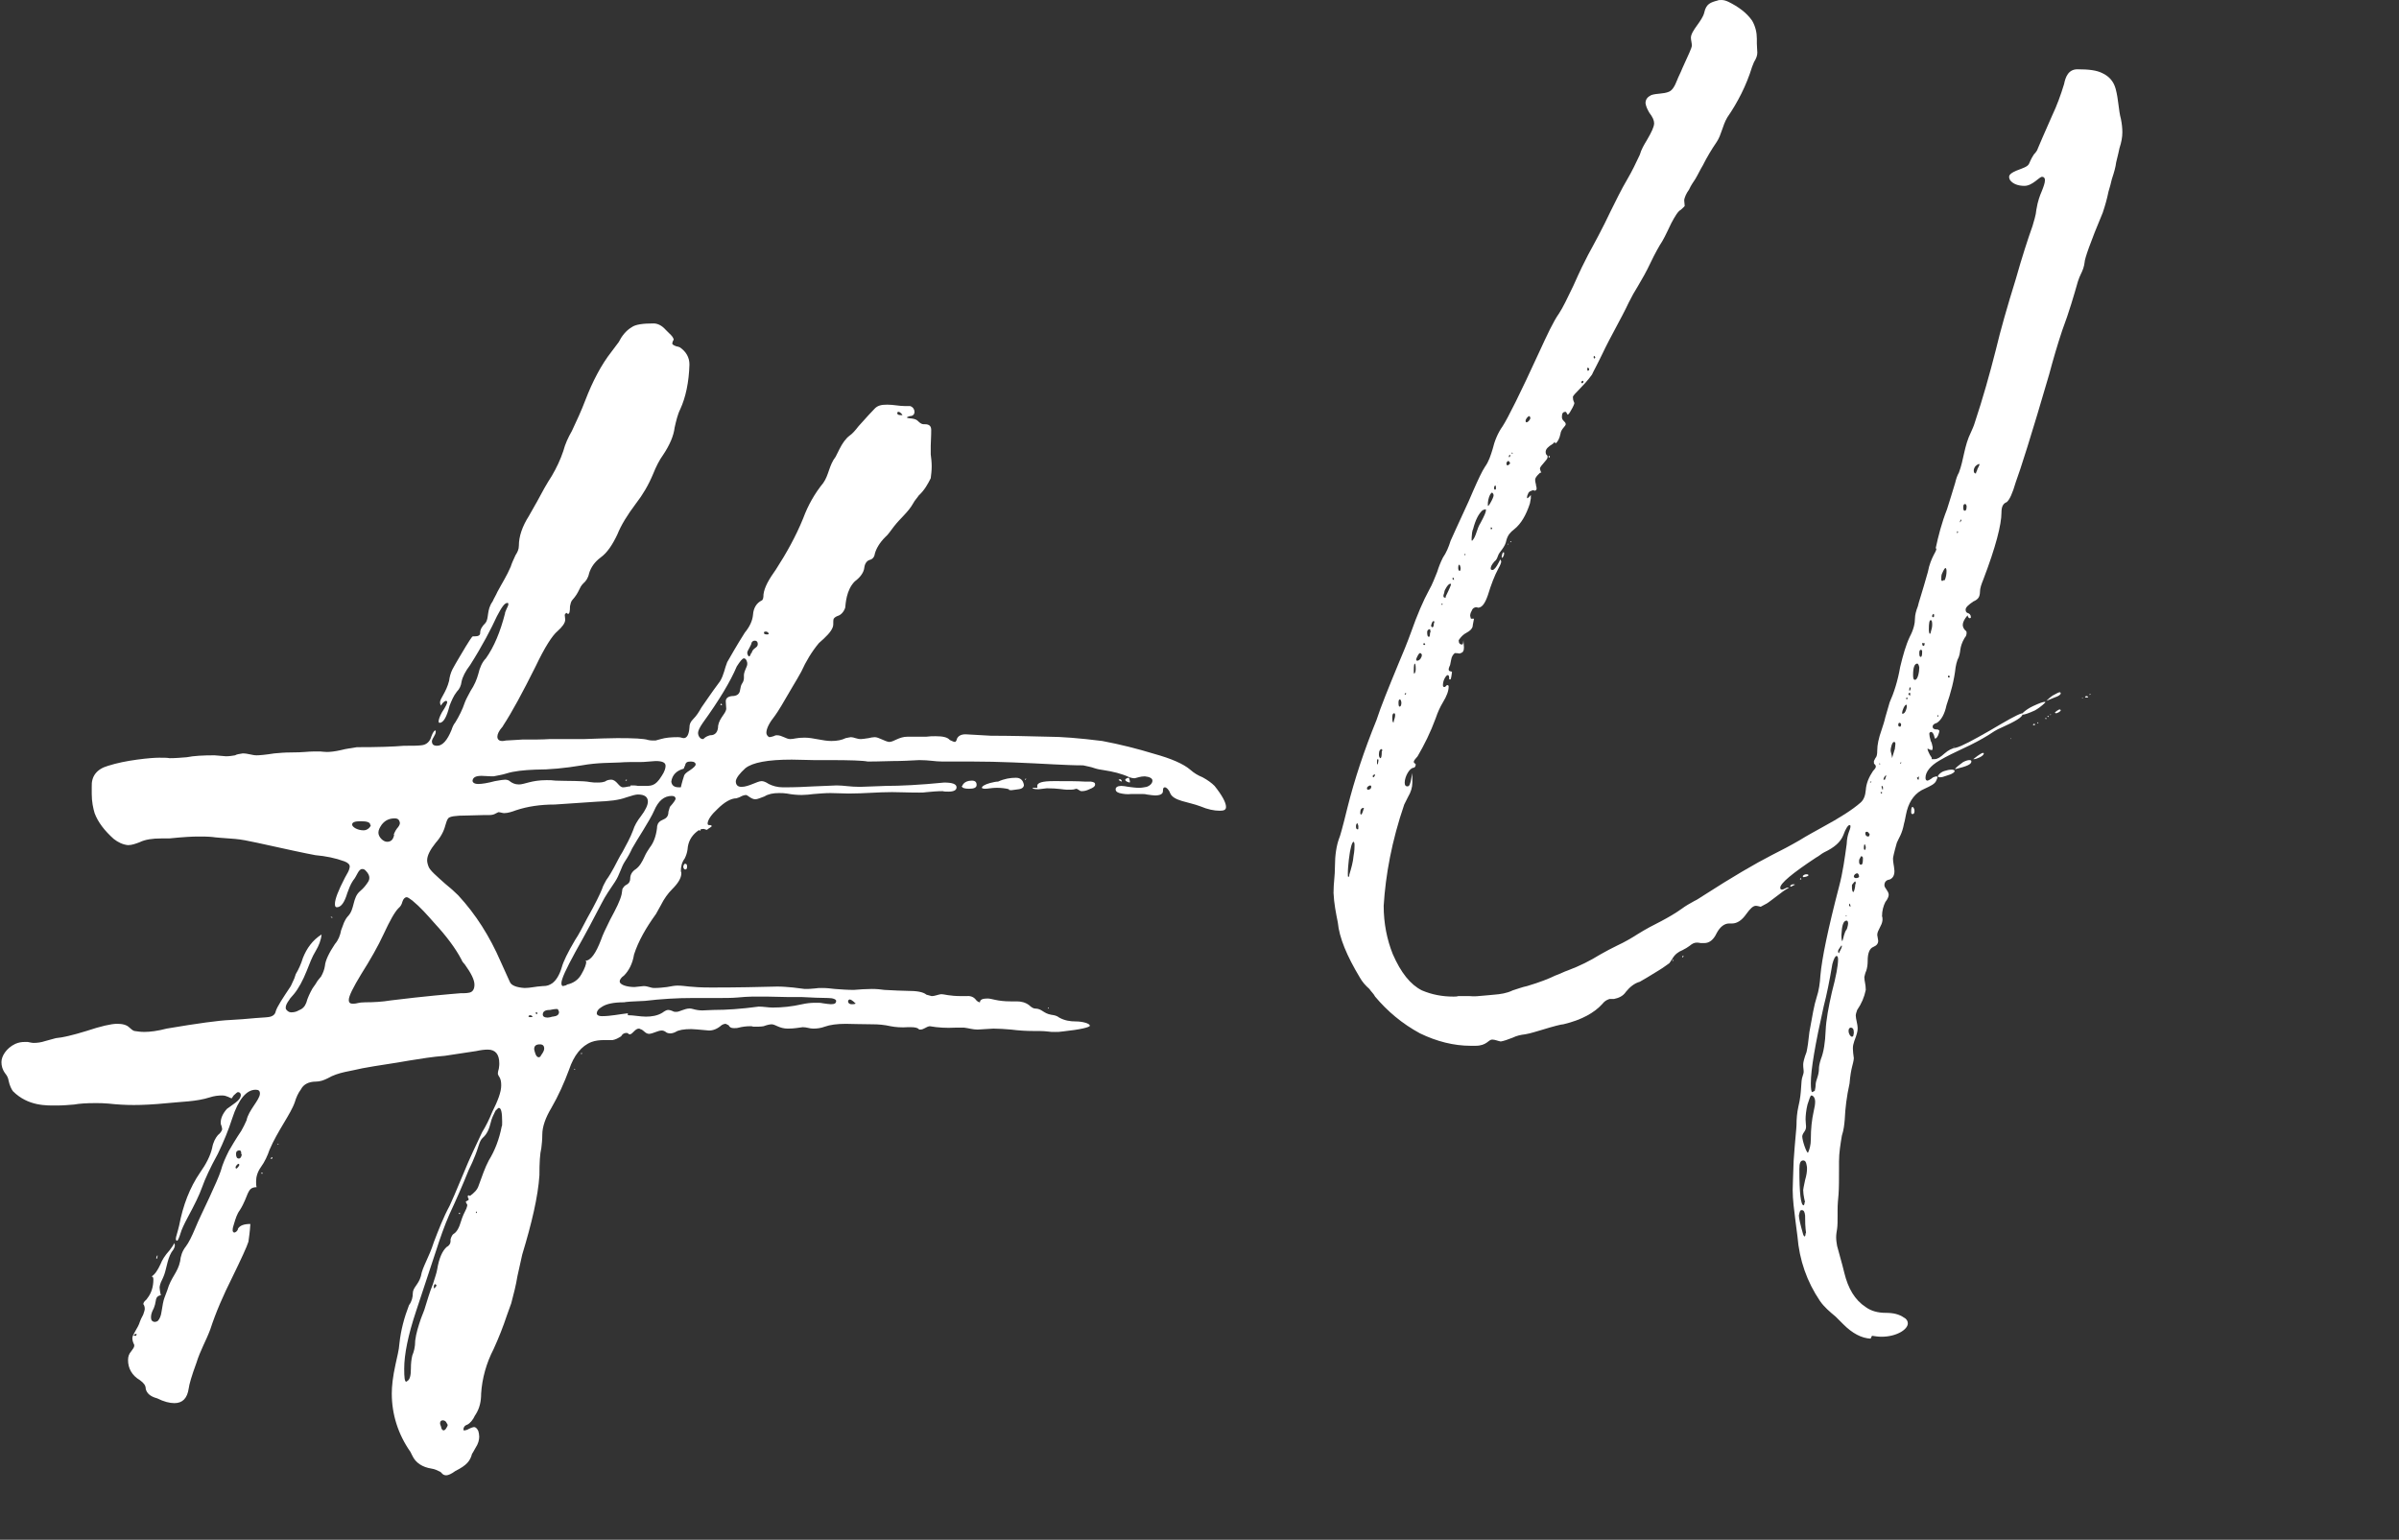
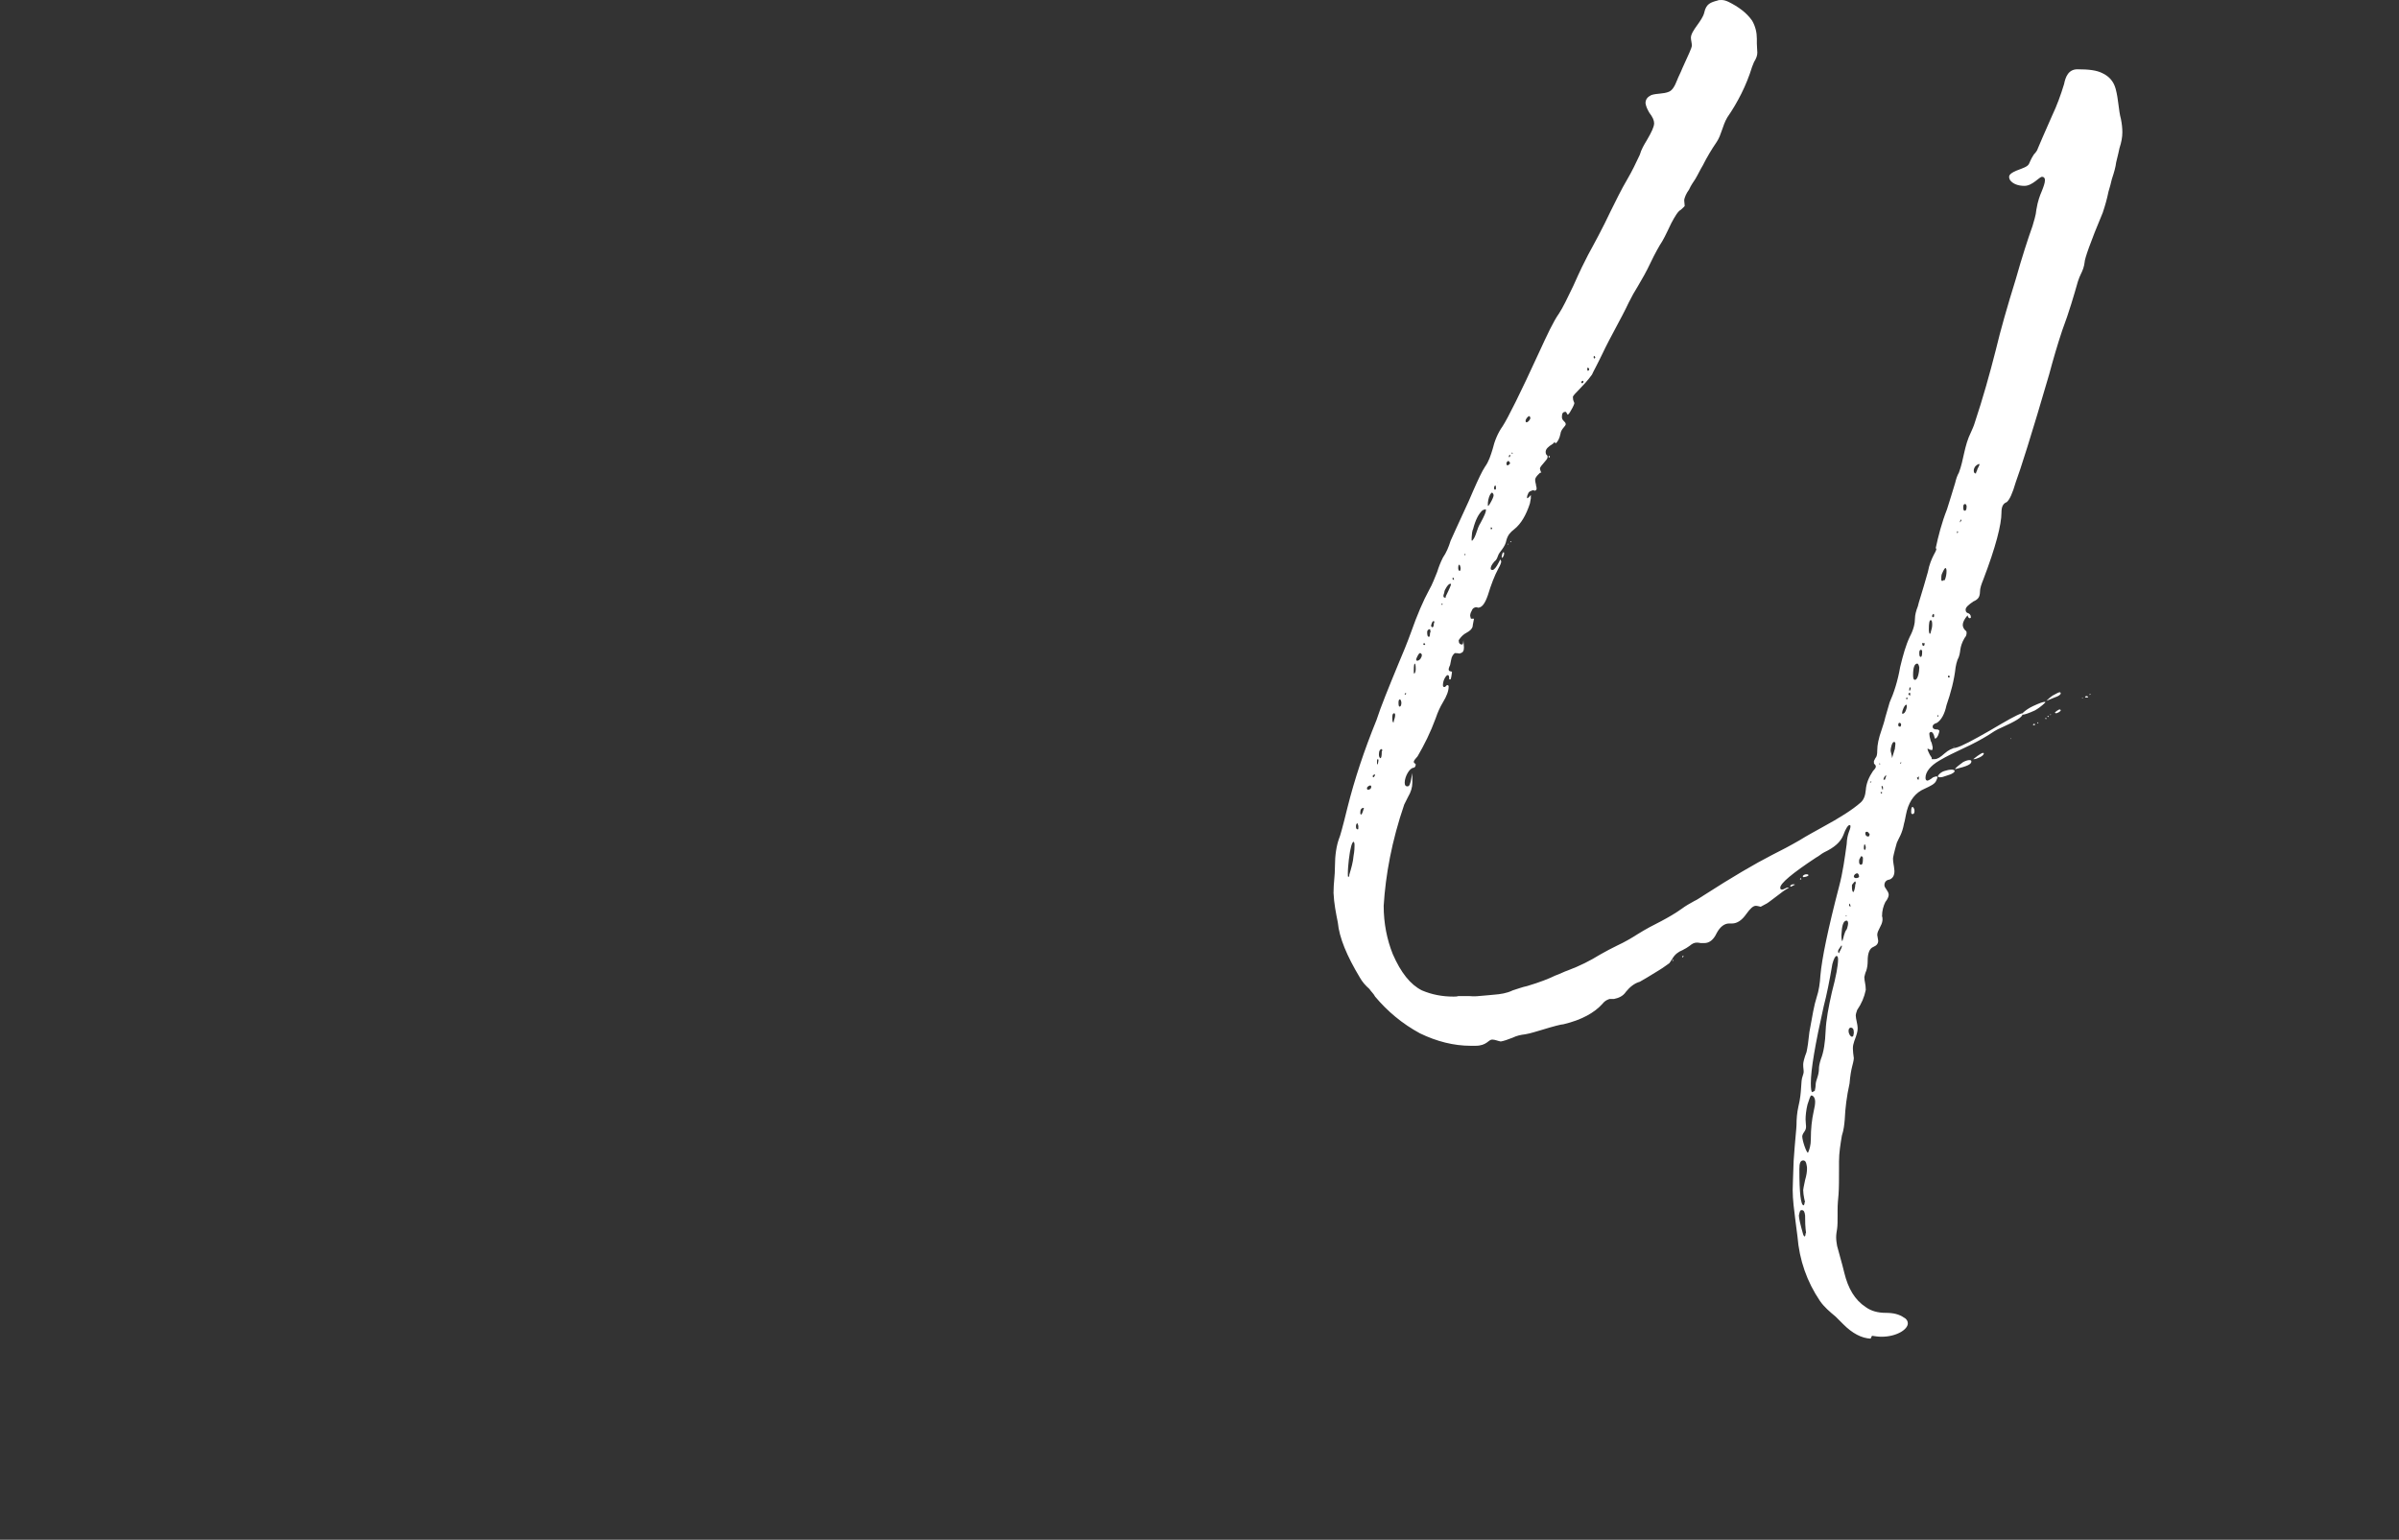
<svg xmlns="http://www.w3.org/2000/svg" id="_レイヤー_5" data-name="レイヤー_5" viewBox="0 0 50.21 32.23">
  <rect x="0" y="0" width="50.21" height="32.23" fill="#333333" stroke="none" />
  <defs>
    <style>
      .cls-1 {
        fill: #fff;
      }
    </style>
  </defs>
-   <path class="cls-1" d="M9.22,30.81c-.06-.03-.12-.06-.19-.07-.19-.03-.33-.12-.4-.27l-.04-.08c-.26-.37-.39-.79-.39-1.22,0-.15.02-.35.08-.62.03-.15.07-.28.08-.43.03-.28.1-.54.2-.8.06-.08.08-.17.08-.25,0-.12.12-.18.17-.36.03-.19.17-.39.27-.71.1-.26.2-.52.33-.76.03-.06.13-.29.3-.7.12-.3.26-.58.38-.84.08-.13.15-.27.21-.42.12-.24.19-.42.19-.56,0-.08-.01-.13-.04-.18-.01-.01-.02-.03-.03-.06,0-.04.01-.08.02-.11.01-.06.01-.09.01-.11,0-.19-.08-.29-.24-.29-.07,0-.15.01-.24.03-.06.01-.27.04-.66.1-.26.02-.5.06-.75.1-.33.06-.65.1-.97.16-.24.06-.51.08-.73.21-.08.04-.16.07-.25.07-.15,0-.26.06-.31.16-.06.08-.1.17-.13.27-.08.24-.36.6-.53,1-.04.12-.1.25-.18.36-.07.1-.1.2-.1.3,0,.03,0,.08.01.12-.21,0-.16.18-.35.48-.06.08-.09.18-.12.28-.02.06-.03.1-.03.13v.03s.02.03.03.03c.03,0,.08-.04.08-.08.04-.07.13-.1.26-.1-.01.17-.03.29-.04.37-.03.1-.15.36-.35.77-.17.34-.33.7-.45,1.07-.09.24-.21.44-.29.7-.1.27-.15.45-.16.53-.03.21-.13.31-.3.31-.1,0-.22-.03-.36-.1-.15-.04-.22-.11-.24-.2,0-.07-.04-.12-.12-.18-.17-.1-.25-.25-.25-.42,0-.08.02-.13.07-.19.03-.04.06-.08.06-.11,0-.01,0-.03-.01-.04-.02-.04-.03-.09-.03-.12,0-.08.12-.21.16-.35.03-.08.06-.12.07-.15.02-.06.03-.09.03-.11,0-.06-.02-.09-.03-.1,0-.06.07-.09.08-.12.09-.11.13-.25.13-.4,0-.03-.01-.06-.03-.06h-.01c.07-.04.13-.13.19-.26.03-.08.09-.18.19-.29.06-.08.09-.12.09-.15h0s.02.03.02.04c0,.04-.02.09-.07.15-.1.17-.1.37-.18.54-.03.06-.06.12-.07.19,0,.04.02.17.03.17-.04.01-.1.02-.11.12-.01.06-.02.1-.04.15-.03.06-.06.12-.06.19,0,.06.02.09.07.1.03,0,.07-.01.08-.03.03-.03.06-.1.07-.18.02-.13.04-.24.06-.29.02-.06.04-.1.06-.16.08-.28.22-.37.27-.61.01-.1.04-.21.12-.31.06-.08.12-.2.2-.39.06-.15.16-.35.29-.63.12-.26.2-.44.24-.56.04-.15.1-.28.17-.42.15-.26.24-.39.26-.42.04-.07.08-.15.11-.22.04-.21.28-.43.28-.56,0-.06-.03-.08-.09-.08-.19,0-.36.2-.49.6-.08.25-.18.49-.3.74-.16.29-.27.53-.33.7-.06.17-.16.37-.3.63-.08.15-.13.26-.15.33-.03.1-.06.16-.07.16-.02,0-.03-.01-.03-.04,0-.04.03-.11.07-.28.08-.42.22-.79.44-1.11.12-.17.21-.34.25-.51.02-.12.07-.21.12-.27.04-.03.08-.08.09-.12,0-.02-.01-.06-.02-.09-.01-.01-.01-.03-.01-.06,0-.08.04-.18.13-.28.02-.01.08-.06.18-.13.08-.06.11-.11.11-.16,0-.03-.02-.06-.06-.06-.01,0-.04.02-.09.07-.01.02-.03.04-.04.06-.03,0-.1-.06-.2-.06-.08,0-.17.01-.26.04-.28.09-.6.09-.88.12-.3.03-.54.04-.71.04s-.35-.01-.53-.03c-.1-.01-.19-.01-.28-.01-.18,0-.33.01-.44.03-.12.01-.24.02-.36.02-.21,0-.6.02-.92-.3-.03-.04-.07-.12-.09-.22-.01-.06-.03-.1-.07-.15-.06-.08-.08-.16-.08-.24,0-.12.1-.29.29-.38.07-.03.13-.04.2-.04h.06s.09.02.12.02c.08,0,.16-.01.25-.04.08-.02.15-.04.22-.06.13-.01.35-.06.64-.15.3-.1.52-.15.64-.15.11,0,.2.02.26.08.03.03.07.06.1.07.07.01.13.02.21.02.12,0,.28-.02.47-.07.65-.11,1.09-.17,1.33-.18.16-.01.34-.02.53-.04.1-.01.19-.01.26-.02.1-.01.15-.06.16-.12.03-.1.15-.28.31-.52.02-.03.04-.09.08-.17.01-.03.02-.06.03-.09.06-.1.11-.21.15-.34.08-.2.2-.37.39-.49-.01.12-.06.24-.12.34-.08.13-.13.27-.19.42-.08.2-.17.37-.27.49-.06.07-.09.1-.09.11-.06.08-.08.13-.08.17,0,.01,0,.03.01.04.02.03.06.06.1.06.06,0,.11-.01.16-.04.08-.03.13-.08.16-.16.03-.11.08-.21.13-.3l.07-.1c.03-.06.07-.1.11-.15.04-.07.07-.15.08-.22.01-.12.09-.28.21-.46.07-.08.11-.18.13-.29l.06-.16s.04-.09.08-.13c.15-.15.09-.39.26-.53.07-.06.12-.12.17-.2.01-.02.02-.04.02-.08,0-.04-.02-.09-.08-.15-.02-.02-.04-.03-.07-.03-.08,0-.11.15-.19.24-.06.09-.09.18-.12.26-.06.2-.13.3-.22.3-.03,0-.04-.02-.04-.07,0-.1.07-.28.21-.55.03-.06.06-.1.08-.15.01-.03.02-.06.02-.08,0-.04-.03-.08-.11-.11-.19-.07-.39-.11-.61-.13-.22-.04-.63-.13-1.22-.26-.18-.04-.34-.07-.46-.08-.26-.02-.42-.03-.47-.04-.1-.01-.21-.01-.31-.01-.11,0-.31.01-.6.04h-.17c-.17,0-.33.02-.45.08-.08.03-.16.06-.24.06-.11-.01-.21-.06-.3-.13-.19-.17-.33-.35-.4-.54-.03-.1-.06-.24-.06-.4v-.15c-.01-.22.1-.37.34-.44.19-.06.39-.1.61-.13.22-.03.38-.04.46-.04.1,0,.17,0,.22.01.12,0,.24-.01.36-.02.15-.03.34-.04.58-.04l.24.02c.07,0,.13-.01.19-.02.03-.02.09-.03.16-.04.11,0,.2.04.29.04.06,0,.18-.01.37-.04.11-.01.22-.02.35-.02.26,0,.35-.02.47-.02h.15s.09.01.13.01c.07,0,.17-.01.3-.04.11-.03.22-.04.33-.06.44,0,.76-.01.99-.03h.07c.11,0,.21,0,.29-.01.11-.01.18-.08.21-.19.03-.08.06-.12.08-.12.01,0,.01.01.01.03,0,.06-.07.13-.08.19,0,.07.03.1.11.1.11,0,.21-.11.3-.33.02-.06.04-.11.08-.16.08-.13.15-.27.2-.42.03-.08.08-.16.12-.24.08-.12.13-.24.16-.35.03-.13.08-.25.16-.33.17-.24.3-.55.4-.94,0-.01,0-.02.01-.04.03-.08.06-.12.06-.15s-.01-.03-.02-.03c-.06,0-.12.09-.22.28-.12.26-.3.61-.56,1.02-.1.13-.16.25-.18.35-.01.08-.04.15-.1.21-.07.09-.11.19-.15.29-.06.24-.13.36-.21.36-.01,0-.02-.01-.02-.03,0-.03.02-.1.07-.19.08-.12.11-.19.11-.21s-.01-.03-.03-.03c-.03.01-.07.04-.1.1-.01-.02-.02-.04-.02-.07,0-.08.13-.21.19-.45.01-.08.03-.16.07-.24.08-.15.18-.31.28-.48.15-.24.13-.21.18-.21.08,0,.12-.02.12-.07,0-.07.03-.13.11-.21.08-.1.02-.27.15-.45.03-.07.07-.13.1-.2.09-.17.2-.34.28-.53.02-.07.06-.15.1-.24.04-.06.07-.12.07-.2,0-.19.07-.4.21-.62.06-.1.11-.2.17-.3.1-.19.2-.37.31-.54.1-.17.18-.34.24-.52.04-.15.1-.28.18-.42.1-.21.2-.43.28-.64.15-.39.33-.74.55-1.02l.15-.2c.06-.12.15-.24.27-.31.08-.06.24-.08.46-.08.08,0,.17.04.25.13l.07.07s.08.07.09.11c.01.01.01.02.01.03-.02.03-.03.07-.03.08,0,.02.03.04.09.06.02,0,.04.01.07.02.13.09.2.21.2.36-.01.37-.08.69-.19.93-.06.12-.09.26-.12.39-.02.17-.1.36-.24.57-.08.11-.15.25-.21.4-.1.24-.22.44-.36.62-.18.24-.31.45-.39.65-.1.21-.21.38-.35.48-.12.09-.2.2-.24.33-.02.1-.07.17-.12.21-.1.1-.07.17-.24.36-.02.03-.03.07-.04.12,0,.1-.01.16-.04.16-.01,0-.02-.01-.03-.02h-.01s-.03.03-.03.04c0,.03.01.06.01.1,0,.07-.06.15-.16.24-.11.09-.27.34-.46.74-.27.54-.49.95-.68,1.24,0,.01-.01.02-.02.03-.07.08-.1.15-.1.2s.03.09.1.09c.02,0,.04,0,.08-.01.12-.01.24-.01.34-.02.24,0,.43,0,.57-.01h.72c.3-.01.53-.02.7-.02.35,0,.56.01.65.04.04.01.09.01.15.01.03-.01.08-.02.11-.03.1-.03.22-.04.36-.04.06,0,.09.02.12.02.07,0,.11-.08.12-.22,0-.07.02-.12.08-.18.07-.07.12-.15.17-.24.06-.08.18-.27.39-.55.08-.13.1-.28.15-.4.2-.35.33-.56.37-.62.1-.12.16-.25.17-.37.01-.15.08-.25.18-.3.03-.01.04-.06.04-.13.02-.15.11-.31.26-.52.22-.34.42-.7.57-1.07.1-.27.24-.52.42-.74.12-.17.12-.37.26-.55l.08-.16c.06-.12.13-.22.21-.28.06-.04.12-.11.19-.2.17-.19.28-.31.34-.37.06-.06.13-.08.26-.08s.25.03.38.03h.1c.06.02.09.07.09.12s-.03.09-.1.09c-.03.01-.06.02-.06.03.04.03.17,0,.24.08.03.03.07.06.11.06h.03c.09,0,.13.04.13.12,0,.02,0,.13-.01.33v.18c.01.08.02.16.02.25s-.01.17-.02.25c-.06.12-.13.25-.25.36-.04.06-.09.11-.12.17-.1.18-.27.31-.4.48-.07.09-.12.17-.18.22-.12.12-.19.24-.22.35-.01.08-.06.12-.11.13-.06.02-.1.08-.11.16-.01.1-.08.2-.2.29-.18.18-.19.47-.2.55-.03.09-.09.15-.15.17-.03.01-.07.03-.09.06-.01.02-.01.06-.01.1v.02c0,.08-.07.18-.2.3-.03.03-.07.06-.1.09-.15.18-.27.38-.37.6-.06.11-.12.21-.18.31-.19.33-.31.53-.37.61-.12.15-.18.27-.18.36,0,.03.02.07.06.09.02,0,.06-.01.09-.02.02-.01.04-.02.07-.02.11,0,.19.08.28.08.08,0,.13-.03.3-.03.18,0,.38.07.56.07.12,0,.22-.02.3-.06.06-.01.09-.02.11-.02.06,0,.12.04.21.04.03,0,.09-.01.16-.02.04-.01.09-.02.13-.02.08,0,.21.09.3.1.1,0,.2-.11.39-.11h.39c.07-.01.13-.01.19-.01.15,0,.25.02.3.08.06.03.09.04.11.04.02-.01.03-.03.04-.07.03-.06.09-.09.18-.09l.53.03c.39,0,.79.01,1.18.02.29,0,.67.03,1.15.09.37.07.73.16,1.09.27.36.1.61.21.75.33.08.07.16.12.26.16.11.06.19.12.25.18h0c.16.2.24.35.24.44,0,.06-.04.08-.13.08-.12,0-.26-.03-.4-.09-.26-.1-.57-.11-.64-.28-.03-.08-.08-.12-.11-.12s-.04.02-.04.08-.06.09-.17.09c-.03,0-.09-.01-.17-.02-.03-.01-.07-.01-.1-.01h-.22c-.09.01-.17,0-.25-.02-.06-.02-.08-.04-.08-.08,0-.04.04-.07.12-.07.04,0,.09.01.15.02.08.01.15.02.22.02.06,0,.1-.01.16-.02.08-.03.12-.08.12-.13s-.06-.08-.16-.09c-.09,0-.16.03-.21.04-.04,0-.08-.01-.11-.02-.17-.08-.35-.12-.54-.15-.07-.01-.13-.02-.19-.04-.08-.03-.16-.04-.24-.06-.19,0-.39-.01-.6-.02-.57-.03-1.16-.06-1.73-.06h-.62c-.15,0-.27-.03-.48-.03-.19.01-.37.02-.56.02-.13,0-.25.01-.52.01-.09-.02-.36-.03-.82-.03h-.31c-.15,0-.29-.01-.46-.01-.5,0-.82.06-.97.18-.12.11-.19.2-.2.27,0,.08.04.12.12.12.15,0,.33-.12.42-.12.04,0,.09.02.15.06.08.04.18.07.3.07.26,0,.47-.01.64-.02.17-.01.33-.01.48-.02.15,0,.28.03.49.03.33-.01.51-.02.54-.02.3,0,.72-.02,1.22-.07.17,0,.26.03.26.1,0,.06-.06.09-.17.09-.04,0-.09,0-.12-.01-.12,0-.22.01-.33.02-.06.01-.1.01-.16.01-.27,0-.4-.01-.57-.01-.3,0-.59.03-.91.03-.12,0-.25-.01-.38-.01-.11,0-.22.01-.35.02-.08.01-.17.02-.25.02-.1,0-.21-.01-.31-.03-.06-.01-.11-.01-.17-.01-.12,0-.22.02-.3.07-.08.03-.15.06-.19.06-.09,0-.16-.09-.2-.09-.02,0-.06.01-.1.03-.03.02-.07.03-.1.04-.11,0-.25.08-.39.22-.13.12-.2.22-.21.3,0,.03.01.04.03.04h.03s.02.01.03.02c0,0,0,.01-.08.06-.01.01-.02.02-.03.02-.01,0-.02-.01-.06-.02-.06,0-.1.02-.15.06-.11.09-.18.21-.19.37-.01.07-.03.13-.06.19-.06.08-.08.17-.08.27.01.01.01.03.01.04,0,.1-.07.21-.19.33-.09.09-.17.2-.24.34-.03.06-.07.12-.1.18-.21.29-.37.57-.46.85-.03.19-.11.34-.21.44-.06.04-.09.09-.09.12,0,.08.17.12.31.12l.19-.02c.09,0,.15.04.22.04.1,0,.19-.01.27-.02.1-.02.17-.03.22-.03.17,0,.25.04.71.04.54,0,1-.01,1.38-.02.11,0,.22.01.33.02.08.01.16.02.24.03.07,0,.13,0,.21-.01.06-.01.1-.01.16-.01.09,0,.18.01.26.02.13.01.27.02.4.02.12-.01.26-.02.38-.02.1,0,.19.01.26.02.21.01.37.02.48.02.19,0,.33.02.4.08.03.01.08.02.11.03.06,0,.13-.03.19-.04.1,0,.15.04.46.04h.06c.09-.01.16.01.21.07.02.03.06.06.09.06,0-.06.06-.08.16-.08.09,0,.2.06.48.06h.13c.09,0,.18.02.26.08.04.04.09.07.12.07.15,0,.17.1.34.13.07.01.12.02.17.06.11.06.22.08.35.08.13,0,.29.04.29.09,0,.03-.19.08-.57.12-.06.01-.11.01-.15.01-.06,0-.11,0-.17-.01-.08-.01-.17-.01-.29-.01-.16,0-.31-.01-.47-.03-.12-.01-.25-.02-.37-.02l-.33.02c-.1,0-.19-.03-.28-.04h-.19c-.18.01-.36,0-.53-.03-.08.01-.12.07-.2.07-.02,0-.03,0-.03-.01-.03-.03-.09-.04-.17-.04h-.06c-.13.01-.26,0-.36-.02-.13-.03-.26-.04-.36-.04-.26,0-.45-.01-.58-.01-.18,0-.33.02-.44.06-.08.03-.16.04-.24.04s-.13-.03-.22-.03c-.09.01-.17.03-.31.03-.18,0-.26-.09-.34-.09-.03,0-.09.01-.17.04-.06.01-.12.01-.22.01-.01-.01-.03-.01-.06-.01-.08,0-.16.01-.24.03-.03.01-.07.01-.1.01-.06,0-.09-.02-.11-.06-.02-.01-.04-.02-.06-.03-.03,0-.06.01-.09.03-.09.08-.18.11-.26.11-.21-.02-.34-.03-.37-.03-.16,0-.27.02-.33.06-.04.02-.08.03-.11.03-.04,0-.08-.01-.11-.04-.02-.01-.04-.02-.07-.02-.08,0-.17.06-.26.07-.09,0-.11-.08-.19-.1-.01-.01-.02-.01-.03-.01-.08,0-.13.12-.19.12-.03,0-.02-.02-.06-.03-.06,0-.09.02-.12.07-.06.04-.12.07-.18.08h-.17c-.1,0-.19.01-.27.04-.21.08-.37.28-.47.58-.1.27-.22.54-.37.8-.12.2-.19.39-.19.56,0,.1-.01.2-.02.28-.03.12-.04.31-.04.57-.03.45-.16,1-.36,1.66-.03.15-.07.3-.1.45-.03.19-.08.38-.13.57-.03.08-.06.17-.09.25-.08.24-.17.47-.28.71-.15.29-.24.61-.26.93,0,.16-.03.3-.11.43-.01.01-.01.02-.02.03-.04.09-.1.16-.16.19-.06.02-.08.06-.08.1,0,.01,0,.02.01.02.03,0,.07-.01.1-.03.06-.03.1-.04.11-.04.03,0,.06.02.09.08.01.03.02.08.02.12,0,.07-.02.15-.08.24-.02.03-.04.08-.07.12-.04.15-.11.24-.35.36-.08.06-.15.09-.19.09-.03,0-.06-.01-.08-.03ZM2.85,27.95s.01-.01.01-.02-.01-.01-.02-.01c-.03.01-.04.02-.04.03s.01.01.03.01h.02ZM3.27,26.34s0-.03.02-.06h.01s-.01.07-.02.07t-.01-.01ZM5.01,24.38s-.01-.02-.02-.02c-.01,0-.06.04-.06.08,0,.01.01.02.02.02.02-.01.06-.06.06-.08ZM5.05,24.16c0-.06-.01-.08-.04-.08-.04,0-.07.02-.07.07,0,.07.02.1.06.1s.06-.06.06-.09ZM5.47,24.56s0-.01.01-.02l.02.02s-.01.01-.02.01t-.01-.01ZM5.67,24.24l.02-.02s.01,0,.01.01c0,.02-.01.03-.03.03v-.02ZM5.82,23.94s.01,0,.01.01t-.02.01s0-.02.01-.02ZM6.92,19.19h.01s.03.01.03.01c0,.01-.01.01-.02.01l-.02-.02ZM7.63,20.98c.19,0,.37-.01.55-.04.73-.09,1.22-.13,1.46-.15.07,0,.12,0,.17-.01.08-.01.12-.07.12-.17s-.07-.24-.2-.42c-.03-.03-.06-.07-.07-.1-.13-.25-.33-.51-.57-.77-.15-.17-.29-.33-.46-.47-.06-.04-.09-.07-.12-.07s-.07.03-.09.1c-.01.04-.03.09-.08.13-.08.08-.18.26-.31.54-.12.26-.28.54-.47.84-.17.28-.26.46-.26.54,0,.06.03.08.09.08.08,0,.11-.03.25-.03ZM7.75,17.27c0-.06-.07-.08-.2-.08-.12,0-.18.02-.18.07s.11.12.24.12c.09,0,.15-.08.15-.11ZM8.24,17.47s.03-.08.07-.13c.03-.03.06-.08.06-.11-.01-.07-.04-.1-.11-.1-.11,0-.2.04-.27.13-.04.06-.07.11-.07.17,0,.09.1.19.18.19s.13-.04.15-.15ZM8.52,28.91c.06-.03.08-.12.08-.27,0-.1.01-.19.03-.27.03-.07.06-.17.06-.31.02-.16.07-.31.12-.46l.07-.18c.06-.19.11-.37.18-.54.04-.13.08-.24.09-.31.04-.24.11-.39.2-.47.06-.03.08-.08.08-.12v-.04s.02-.08.06-.11c.07-.04.12-.13.16-.27.03-.1.07-.18.11-.26.01-.03.02-.06.02-.07s0-.02-.01-.03c-.01-.02-.02-.03-.02-.04,0-.03.06-.02.06-.06,0-.01-.02-.02-.02-.06,0-.01.01-.02.02-.02.01.01.02.01.03.01.08-.06.15-.12.18-.22.07-.19.13-.37.21-.52.13-.21.22-.45.27-.71.01-.01.01-.04.01-.1,0-.19-.02-.29-.07-.29-.01,0-.03.02-.07.06-.04.08-.08.16-.1.25-.03.13-.08.24-.16.31-.09.08-.08.19-.2.46-.03.08-.07.15-.1.22-.12.3-.26.62-.4.92-.11.25-.2.51-.28.76l-.42,1.27c-.17.51-.25.91-.25,1.21,0,.18.01.27.04.27h.01ZM11.37,20.64c.08,0,.13-.02.19-.06.08-.06.15-.17.2-.34.03-.11.12-.3.28-.57.07-.1.15-.26.25-.45.17-.3.27-.51.31-.61.02-.07.06-.13.09-.19.06-.08.11-.17.16-.26.06-.11.11-.22.18-.33.08-.15.16-.29.22-.45.03-.1.09-.2.16-.29.1-.13.15-.24.15-.31,0-.1-.07-.15-.21-.15-.04,0-.12.02-.24.06-.16.06-.36.08-.61.09l-.89.06c-.3,0-.57.04-.81.12-.08.03-.17.06-.25.06-.03,0-.08-.02-.12-.02-.02.01-.04.02-.06.03-.03.02-.08.03-.12.03h-.1c-.12,0-.25.01-.38.01-.24,0-.36.02-.39.06-.03.04-.04.09-.06.15-.03.12-.1.25-.2.36-.12.15-.18.27-.18.37,0,.03.01.08.03.13.03.08.16.19.35.36.1.08.19.16.27.24.37.4.66.86.89,1.39l.19.42c.03.08.15.12.31.13.12,0,.22-.03.38-.04ZM9.13,26.9s-.01-.02-.02-.02c-.02,0-.03.02-.03.07v.02s.04-.02.06-.07ZM9.33,29.91s.04-.06.04-.08c0-.01-.01-.03-.02-.04-.01-.03-.04-.06-.08-.06s-.06.02-.06.07c0,.01.01.03.02.06.01.06.03.08.06.08.01,0,.02-.01.03-.02ZM9.6,25.4s0-.01.01-.01c.01,0,.02,0,.02.01s0,.01-.01.01c-.01,0-.02,0-.02-.01ZM13.2,16.44c.06,0,.11,0,.15.01h.1c.17,0,.26.02.4-.21.06-.09.08-.16.08-.21,0-.07-.07-.1-.21-.1l-.26.02c-.21,0-.37,0-.49.01-.17.01-.46,0-.79.06-.36.06-.68.09-.98.09-.24.01-.44.03-.6.08-.09.03-.18.04-.27.06-.13,0-.17-.01-.25-.01-.12,0-.18.03-.19.1,0,.04.04.07.12.07s.2-.02.35-.06c.11-.02.18-.03.21-.03.04,0,.08.01.11.04.04.03.1.06.18.06.12,0,.26-.09.58-.09.06,0,.12,0,.19.01.27.01.57,0,.72.03.06.01.1.01.16.01.08,0,.12-.01.15-.02.04-.03.09-.04.13-.04.12,0,.16.16.25.16.06,0,.1-.02.15-.02ZM9.97,25.39s.01,0,.01-.01,0-.02-.01-.02c-.01,0-.01.01-.01.03h.01ZM11.15,21.28s-.02-.03-.06-.03c-.01,0-.02.01-.03.02,0,.01.01.02.04.02s.04,0,.04-.01ZM11.32,22.09s.01,0,.01-.01c.03-.04.06-.09.06-.13,0-.06-.03-.09-.09-.09-.08,0-.12.03-.12.1,0,.02.01.04.02.08.02.06.04.09.08.09.01,0,.03-.01.04-.03ZM11.25,21.2s-.01-.01-.04-.01c.01.03.01.04.02.04.01,0,.01-.01.02-.03ZM11.57,21.28c.09-.01.13-.04.13-.1-.01-.03-.02-.06-.04-.06-.06,0-.1.01-.15.02-.1,0-.15.03-.15.1,0,.03.03.06.1.06.03,0,.07-.01.1-.02ZM11.86,20.61c.15-.03.25-.11.31-.22.07-.12.1-.21.1-.26,0-.01-.01-.01-.02-.02.11,0,.22-.15.33-.44.03-.09.09-.22.19-.42.13-.24.21-.4.24-.53.01-.04.01-.09.02-.12.02-.03.04-.06.08-.08.06-.03.08-.08.08-.13,0-.08.04-.15.12-.2.08-.06.13-.15.18-.26.03-.07.07-.13.11-.19.08-.1.13-.24.15-.4,0-.07.02-.12.08-.16l.06-.03c.07-.03.1-.08.1-.16.01-.03.02-.07.03-.1.08-.09.12-.15.12-.17,0-.03-.02-.06-.08-.06-.16,0-.28.1-.37.31-.08.19-.38.64-.46.79-.04.09-.09.18-.15.27-.08.12-.11.28-.21.43-.1.15-.2.29-.28.45-.15.29-.33.63-.55,1.02-.19.35-.29.56-.29.65,0,.03.01.06.03.06.01,0,.04-.01.08-.02ZM12.02,22.39s0-.02.01-.02c0,0,0,.01.01.02h-.01s-.01.01-.01,0ZM12.17,22.07s-.01-.01-.01-.02.01-.01.02-.01v.02h-.01ZM13.14,21.25c.12,0,.26.03.38.03s.24-.02.34-.08c.04-.03.09-.06.12-.06s.07.01.11.03c.02.01.04.01.07.01.06,0,.17-.07.27-.07.02,0,.04,0,.07.01.07.02.13.03.2.03.08,0,.15-.01.24-.01.26,0,.57-.02.94-.07.1,0,.2.02.29.02.2,0,.4-.02.62-.07.09-.02.18-.03.27-.03.08,0,.12,0,.16.01.08.01.13.02.17.02.08,0,.11-.02.11-.07,0-.03-.06-.06-.17-.06-.16,0-.34-.01-.55-.02h-.29c-.3-.01-.54-.01-.73-.01-.1,0-.21.01-.33.02-.12.01-.26.01-.38.01h-.55c-.33,0-.66.02-1,.06-.26.01-.4.02-.44.03-.21,0-.37.03-.47.1-.07.04-.1.09-.1.13,0,.03.03.06.11.06.18,0,.36-.04.54-.06ZM13.09,16.33s.01-.01.02-.01h.01s0,.02-.01.02c-.01,0-.02,0-.02-.01ZM14.25,16.48s.02-.1.07-.25c.01-.03.06-.07.11-.1.09-.06.13-.1.13-.13s-.03-.06-.1-.06c-.08,0-.11.02-.12.08-.01.02-.02.04-.03.07-.15.04-.24.13-.26.27.01.08.06.12.16.12h.04ZM14.3,18.14s.01-.06.04-.06.04.02.04.06-.01.06-.04.06c-.01,0-.04-.02-.04-.06ZM14.87,15.39c.1,0,.16-.07.16-.2.03-.17.17-.26.17-.36,0-.04-.01-.1-.01-.15,0-.06.04-.1.13-.11.1,0,.16-.04.17-.13.01-.06.02-.1.04-.13.03-.04.04-.09.04-.12v-.03c-.01-.1.07-.2.07-.26,0-.02,0-.04-.01-.06-.01-.03-.03-.06-.06-.06-.03,0-.08.06-.15.17-.13.31-.37.71-.71,1.18-.07.1-.1.17-.1.21,0,.06.04.13.1.13.03,0,.02-.04.15-.08ZM14.63,17.37s.01,0,.03-.01v.03s-.03-.01-.03-.02ZM15.09,14.76s-.01,0-.01-.01,0-.02.01-.02c.01,0,.02.01.02.03h-.02ZM15.73,13.67c.03-.12.13-.1.13-.19,0-.04-.02-.07-.06-.07s-.07.02-.08.08c-.01.02-.02.04-.04.08-.02.04-.04.06-.04.1,0,.02.02.07.04.07.01,0,.03-.03.04-.07ZM16.09,13.26s-.02-.04-.06-.04-.04.01-.04.03.02.03.07.03c.02,0,.03-.01.03-.02ZM17.9,21s-.07-.08-.12-.08c-.02.01-.03.02-.03.04,0,.03.02.06.08.06s.08-.01.08-.02ZM18.89,8.69s-.04-.07-.09-.07c-.01,0-.02.01-.02.03,0,.03.03.04.09.04.01,0,.02,0,.02-.01ZM20.14,16.45s.03-.11.2-.11c.07,0,.1.03.1.09s-.06.08-.16.08-.15-.02-.15-.06ZM21.12,16.52c-.08-.02-.17-.03-.26-.03-.1,0-.18.02-.24.02-.04,0-.07-.01-.07-.02,0-.03.06-.07.17-.1.08-.02.13-.03.17-.03.13-.06.26-.08.37-.08.09,0,.15.04.17.15,0,.04-.03.08-.11.09-.01,0-.07.01-.15.02-.02,0-.04,0-.06-.01ZM21.45,16.31s.01-.01.02-.01h.01s-.01.02-.02.02h-.01ZM22.55,16.51s-.04,0-.06.01c-.03.01-.09.01-.16.01-.06,0-.19-.03-.42-.03l-.17.02c-.09,0-.13-.01-.13-.03h.1v-.03c-.01-.08.11-.11.35-.11.28,0,.49,0,.64.01h.13c.06.01.09.02.09.06s-.04.07-.12.1c-.06.03-.11.04-.16.04s-.06-.04-.1-.04ZM21.93,21.11s0-.01.01-.02c.01,0,.01.01.01.02h-.02ZM23.42,16.32s.01-.01.02-.01c.01,0,.03.01.04.04t-.01.01s-.06-.03-.06-.04ZM23.55,16.32s.02-.04.08-.04c0,.01.02.06.02.09t-.01.01s-.09-.02-.09-.06Z" />
  <path class="cls-1" d="M39.15,28.02c-.19-.01-.38-.11-.57-.3l-.16-.16c-.12-.1-.24-.2-.33-.33-.27-.4-.43-.85-.47-1.35l-.04-.31c-.03-.24-.06-.46-.06-.66,0-.09.01-.29.02-.61.03-.44.06-.69.06-.75,0-.12.01-.26.04-.39.08-.33.04-.51.09-.64.01-.03.02-.06.02-.08,0-.06-.01-.08-.01-.16,0-.04.02-.13.07-.26.02-.09.04-.22.06-.42.06-.33.1-.57.15-.72s.07-.3.08-.46c.03-.35.16-.98.39-1.86.08-.3.12-.6.16-.89.01-.24.08-.29.08-.38,0-.01-.01-.02-.02-.02-.03,0-.08.07-.13.21-.06.15-.19.26-.4.36-.06.03-.11.08-.17.11-.5.33-.75.54-.75.63,0,.03.01.04.04.04s.09-.04.1-.04c.02,0,.03,0,.04.01-.02,0-.09.04-.19.12-.15.11-.22.17-.24.18-.01.01-.02.01-.03.02l-.13.07s-.07-.02-.1-.02c-.06,0-.12.06-.2.17-.09.13-.19.2-.3.2h-.06c-.1,0-.19.07-.26.2-.07.15-.16.21-.26.21h-.08s-.03-.01-.07-.01c-.06,0-.1.02-.16.07-.04.03-.09.06-.15.09-.08.03-.16.09-.21.18l-.06.09c-.06.04-.12.09-.22.15-.19.12-.33.2-.4.24-.11.03-.21.11-.29.21-.06.09-.15.13-.25.15h-.09s-.09.02-.15.1c-.17.19-.44.34-.82.43-.04,0-.2.04-.46.12-.11.03-.22.07-.34.09-.09.01-.18.03-.26.07-.1.04-.19.07-.25.08-.06-.01-.12-.04-.18-.04-.08,0-.11.13-.35.13h-.1c-.35,0-.71-.09-1.06-.26-.37-.2-.68-.46-.94-.77-.03-.06-.08-.1-.12-.16-.08-.07-.15-.15-.2-.24-.27-.45-.43-.83-.46-1.15-.04-.2-.08-.4-.09-.62,0-.22.03-.34.03-.57,0-.21.03-.42.09-.58.01-.01.07-.22.17-.63.15-.6.35-1.2.61-1.84.09-.28.25-.67.46-1.18.09-.21.18-.43.26-.65.13-.37.26-.67.38-.89.07-.12.12-.26.17-.38.03-.1.07-.2.12-.3.07-.1.12-.22.16-.35.07-.16.16-.35.26-.57.09-.19.16-.35.21-.47.11-.25.19-.42.25-.51.08-.11.12-.24.16-.37.04-.17.11-.34.21-.48.11-.17.37-.69.76-1.54.17-.37.3-.65.42-.82.08-.12.18-.33.3-.58.28-.63.36-.73.52-1.04.09-.17.18-.35.26-.52.11-.22.22-.45.35-.67.1-.17.18-.34.26-.51.03-.11.09-.21.15-.31.1-.17.15-.28.15-.35,0-.06-.03-.13-.1-.22-.04-.07-.07-.13-.08-.2,0-.08.04-.13.12-.17.12-.04.25-.02.37-.07.07-.03.12-.11.17-.24.03-.08.08-.17.11-.25.13-.28.2-.44.2-.47,0-.06-.02-.12-.02-.17,0-.15.24-.35.28-.53s.13-.21.28-.25c.02-.01.04-.01.08-.01.04,0,.09.01.15.04.2.1.37.22.49.39.07.12.1.25.1.38v.1c0,.08.01.13.01.19s-.02.12-.07.2c-.01.03-.03.07-.04.1-.12.39-.3.74-.52,1.06-.1.17-.12.36-.22.51-.11.16-.21.33-.29.49-.06.1-.1.19-.16.29-.04.06-.09.13-.13.22-.06.08-.09.16-.1.21,0,.06.01.09.01.13-.01.02-.04.04-.08.08-.06.03-.12.13-.2.28-.06.12-.12.26-.19.38-.06.09-.15.25-.25.46-.08.17-.17.33-.26.48-.07.11-.13.22-.19.34-.17.36-.38.71-.55,1.07-.12.25-.2.39-.22.44-.17.24-.4.42-.4.47,0,.09.03.1.03.13,0,.01-.02.07-.07.15-.03.06-.06.09-.07.09-.02-.03-.03-.06-.04-.06-.06,0-.08.03-.08.11s.08.09.08.15c0,.04-.1.1-.11.2-.02.1-.06.17-.1.2-.01,0-.01-.01-.02-.03l-.04.04c-.1.06-.15.11-.15.17,0,.03.01.06.03.07.01.01.01.02.01.04,0,.06-.16.18-.16.24,0,.01.01.04.03.09t-.02-.01s-.11.09-.11.15.02.09.02.13c.01.02.01.04.01.06,0,.02-.01.03-.03.04-.03,0-.03-.01-.04-.01-.01,0-.02,0-.03.01-.04.01-.07.03-.08.07-.01.02-.02.04-.02.08t.01.01s.03-.02.07-.07v.07s-.01.06-.02.11c-.08.24-.18.42-.33.54-.08.06-.13.12-.16.22-.03.17-.15.24-.18.34-.02.06-.04.09-.07.11-.06.07-.08.11-.08.15,0,.02.01.03.04.03s.08-.06.13-.16l.03-.06s.02.03.02.04c0,.03-.02.08-.06.15-.08.15-.15.33-.22.56-.06.17-.12.26-.21.26-.01-.01-.02-.01-.03-.01-.04,0-.08.02-.1.08-.02.03-.03.07-.03.1.01.03.01.06.02.06h.04s.02,0,.02,0c-.02.1-.03.16-.03.17-.01.04-.06.09-.12.12-.08.04-.13.1-.17.16,0,.06.02.09.07.09.03,0,.02-.06.03-.09v.03s.01.09.01.12c0,.07-.02.11-.07.12t-.02.01s-.04-.01-.1-.01c-.03.02-.07.07-.08.15l-.02.1s-.03.06-.03.09c0,.06.07.03.07.06-.01.08-.02.13-.03.15h-.03s.01-.09-.03-.09c-.03,0-.1.1-.1.21,0,.03.01.04.03.04.03,0,.04-.04.06-.04.02,0,.03.01.03.03,0,.09-.04.2-.12.33-.06.1-.11.21-.15.33-.11.3-.24.56-.38.8-.03.04-.08.08-.08.12,0,.01.01.02.02.03.01,0,.02.01.02.02,0,.03-.01.06-.04.07-.09,0-.19.19-.19.31,0,.06.02.08.06.08s.06-.06.08-.18l.02-.1v.2c0,.1-.03.2-.09.3l-.08.16c-.26.76-.39,1.47-.43,2.12,0,.37.07.71.19,1.01.17.39.37.64.61.76.21.09.43.13.66.13.03,0,.07,0,.1-.01h.24c.1.01.19,0,.29-.01.08-.01.15-.01.22-.02.13-.01.27-.03.39-.09.1-.03.2-.07.3-.09.27-.08.47-.16.59-.22.09-.03.18-.08.27-.11.24-.09.46-.2.67-.33.12-.07.24-.13.36-.19.15-.07.29-.15.43-.24.16-.1.33-.19.49-.27.15-.08.29-.16.43-.26.08-.06.17-.11.26-.16.07-.03.13-.08.2-.12.59-.38,1.07-.66,1.42-.84.2-.1.39-.2.58-.31.16-.1.33-.19.49-.28.35-.19.62-.36.79-.51.07-.06.1-.15.11-.26.01-.15.07-.28.15-.4.03-.03.06-.07.06-.09,0-.03-.01-.04-.03-.06-.01,0-.01-.02-.01-.06.01-.02.02-.04.03-.06.03-.03.04-.08.04-.16,0-.12.03-.26.09-.43.03-.09.06-.18.08-.27.03-.1.06-.21.09-.31.09-.2.17-.45.22-.74.06-.25.12-.46.2-.63.08-.15.11-.28.11-.39,0-.06.02-.15.06-.25.01-.06.09-.29.21-.72.03-.16.08-.27.12-.35.03-.06.06-.1.06-.15l-.02.02c.06-.28.13-.55.24-.83.06-.18.11-.36.17-.55.02-.08.04-.15.08-.22.1-.26.11-.56.25-.84.03-.07.06-.13.08-.2.17-.51.31-1.01.44-1.52.1-.42.24-.91.42-1.49.13-.46.25-.83.35-1.11.03-.11.07-.22.08-.34.03-.19.08-.31.11-.38.04-.1.07-.18.07-.24,0-.04-.02-.07-.06-.07-.06,0-.2.19-.37.19-.13,0-.24-.04-.3-.12-.01-.02-.02-.04-.02-.07,0-.06.09-.11.26-.17.21-.08.12-.09.26-.3.03-.03.07-.08.08-.12.03-.08.13-.3.3-.69.1-.21.18-.43.25-.66.03-.15.09-.31.28-.31.24,0,.4.02.52.08.15.07.24.18.28.33.06.22.06.45.11.63.02.1.03.19.03.28,0,.1-.02.21-.06.33-.01.04-.03.15-.07.3-.01.09-.04.2-.09.35-.02.08-.04.17-.07.26-.03.15-.07.29-.12.44-.26.62-.38.97-.38,1.04-.01.09-.04.17-.08.25-.02.04-.04.09-.06.15-.08.28-.18.63-.33,1.03-.1.3-.19.61-.27.91-.37,1.27-.61,2.02-.7,2.26-.07.24-.13.37-.19.42-.08.03-.11.1-.11.22,0,.25-.12.72-.38,1.4-.04.1-.07.18-.07.26,0,.04-.01.09-.03.12s-.06.06-.11.08c-.1.07-.16.12-.16.17,0,.03.01.06.04.07.04.01.07.04.07.09,0,.01-.01.02-.03.02-.01,0-.03-.02-.04-.06-.07.08-.1.15-.1.2,0,.04.02.09.07.13.01.01.01.02.01.04,0,.03-.01.07-.04.1-.06.1-.08.18-.09.24-.01.08-.02.15-.06.22-.02.06-.03.1-.04.16-.03.27-.1.53-.19.79-.04.19-.11.31-.2.37-.06.02-.09.04-.09.08s.03.06.11.06c.02.01.03.02.03.03,0,.03-.04.16-.09.16-.01-.01-.01-.02-.02-.06-.02-.06-.04-.08-.07-.08-.02.01-.03.02-.03.04,0,.03.01.08.03.15.02.03.03.08.04.13,0,.02,0,.04-.01.06-.03,0-.06-.01-.09-.03t-.01.01s.03.1.09.18v.03h.06c.06,0,.12-.04.21-.12.08-.07.16-.11.24-.12.12-.03.36-.16.71-.36.34-.2.56-.33.67-.36t.01.02c0,.06-.15.15-.44.28-.1.04-.19.1-.28.16-.13.08-.31.18-.53.28-.17.08-.34.16-.49.25-.19.11-.29.24-.29.36,0,.03.01.06.04.06.01,0,.06-.02.12-.07.03-.01.06-.02.07-.02.01,0,.02.01.02.02s-.01.04-.03.08c-.03.06-.11.1-.24.16-.19.08-.31.24-.37.46-.03.12-.04.21-.06.27-.04.22-.11.3-.15.4-.06.21-.08.31-.08.33,0,.09.02.13.03.26,0,.09-.03.15-.1.18-.08.01-.11.06-.11.12,0,.06.09.12.09.2,0,.03-.02.09-.07.15-.04.08-.07.18-.07.3.01.02.01.04.01.08-.01.12-.11.21-.11.31,0,.01.01.06.02.12,0,.06-.03.1-.1.13-.08.03-.12.13-.12.29,0,.08-.01.15-.03.21-.02.04-.03.09-.04.13,0,.09.03.15.03.27-.03.15-.09.29-.18.42-.02.06-.03.09-.03.11,0,.08.04.18.04.28,0,.06-.02.13-.07.26-.02.06-.03.1-.03.16s.01.12.02.2c-.01.13-.06.18-.09.53-.06.27-.09.52-.1.75-.01.11-.02.22-.06.34-.03.18-.06.36-.06.54v.15c0,.22,0,.4-.01.54-.01.1-.02.21-.02.33v.12c0,.11,0,.2-.01.27-.01.06-.02.12-.02.18s.01.12.02.18c.1.36.15.55.15.56.08.33.22.57.45.72.11.08.25.12.42.12.16,0,.28.03.38.1.06.03.08.08.08.12,0,.13-.24.28-.55.28-.07,0-.13-.01-.2-.02ZM28.24,18.31c.04-.13.08-.27.09-.4,0-.01.02-.08.02-.22,0-.04-.01-.07-.02-.07-.03,0-.07.12-.1.38-.01.1-.02.19-.02.29,0,.03,0,.06.01.07.01-.01.02-.02.02-.04ZM28.43,17.29s-.01-.04-.02-.06c-.02.01-.03.03-.03.07s.01.06.04.06c.01,0,.01-.02.01-.07ZM28.55,16.91c-.06,0-.08.03-.08.11,0,.02.01.03.02.03.01,0,.03-.04.06-.15ZM28.7,16.46s-.01-.02-.02-.02c-.01,0-.07.02-.07.06,0,.02.01.03.02.03.04,0,.07-.02.07-.07ZM28.78,16.22s0-.01-.01-.01c0,0-.04.01-.04.04,0,.01.01.02.02.02.02-.02.03-.04.03-.06ZM28.85,15.92s0-.03-.01-.03c-.01,0-.02.01-.02.04,0,.04,0,.07.01.07.01,0,.01-.02.02-.08ZM28.93,15.72s0-.04-.01-.04c-.03,0-.06.03-.06.11,0,.04.01.07.03.08.02,0,.03-.04.03-.15ZM29.17,15.1c.02-.06.03-.1.03-.13s-.01-.04-.02-.04c-.03,0-.04.03-.04.09,0,.07.01.1.02.1h.01ZM29.33,14.7s-.01-.06-.03-.06-.03.02-.03.07c0,.06.01.08.02.08.03,0,.04-.03.04-.09ZM29.43,14.51h-.02s-.01,0-.01.03c.02,0,.03-.01.03-.03ZM29.63,14c0-.08-.01-.11-.02-.11-.01,0-.02.04-.02.15,0,.03,0,.06.01.06.01,0,.03-.04.03-.09ZM29.76,13.71s-.01-.04-.04-.04-.08.12-.08.13c0,.02.01.03.02.03.06,0,.1-.08.1-.12ZM29.83,13.49s-.01-.02-.02-.03c-.01,0-.02.01-.02.03,0,.01.01.01.03.01t.01-.01ZM29.94,13.24s0-.04-.01-.07c-.03,0-.06.02-.06.06,0,.07.01.1.04.1.01,0,.02-.03.02-.09ZM30.02,13.04s0-.04-.01-.04c-.03,0-.04.03-.06.1.01.02.02.03.03.03.02,0,.03-.03.03-.09ZM30.19,12.65v-.02s-.02.01-.02.01c0,.01,0,.02.01.02h.01ZM30.26,12.48c.08-.16.11-.24.11-.25s-.01-.01-.02-.01c-.04,0-.12.13-.12.17,0,.02-.02.06-.02.08,0,.03.01.04.04.04.01,0,.01-.01.01-.03ZM30.43,12.12s-.01-.02-.01-.03t-.02.01v.02s.02.02.03.02v-.02ZM30.57,11.89s-.01-.07-.03-.07c-.01,0-.02.02-.02.07,0,.03.01.06.03.06.01,0,.02-.02.02-.06ZM30.67,11.59s-.02.01-.02.02.01.01.02.01v-.03ZM30.99,10.94c.08-.15.11-.22.11-.26,0-.01,0-.02-.01-.02-.01,0-.03.01-.06.02-.08.07-.15.2-.2.4-.01.01-.01.03-.02.07-.01.08-.01.13-.01.16t.01.01c.09-.09.09-.24.18-.38ZM31.18,10.55c.06-.1.08-.16.08-.18,0-.03-.01-.04-.03-.06-.03.01-.06.06-.08.15-.01.04-.01.08-.01.11,0,.01,0,.02.01.02l.03-.04ZM31.23,11.05s-.01-.01-.03-.01c0,.03,0,.04.01.04.01,0,.02-.01.02-.03ZM31.31,10.22s0-.04-.01-.06c-.02.01-.03.02-.03.06,0,.02.01.03.02.03.01,0,.02-.01.02-.03ZM31.35,10.1v-.02.02h-.01s.01.01.01,0ZM31.43,11.65c.01-.06.02-.09.04-.09.01,0,.01.01.01.03s-.01.06-.04.09c-.01-.01-.01-.02-.01-.03ZM31.6,9.69s-.01-.04-.03-.04c-.01,0-.03.01-.04.04v.02s0,.03.02.03c.03,0,.06-.04.06-.06ZM31.57,11.4h-.01v-.02s.01,0,.01.01h0ZM31.61,9.52h0s-.03,0-.03.03c0,.01,0,.02.01.02.01,0,.02-.02.02-.06ZM31.62,11.33s.01,0,.01.01-.01.01-.02.01c0-.01,0-.02.01-.02ZM31.66,9.49s0-.01-.01-.02t-.01.01s0,.02.01.02t.01-.01ZM32.03,8.75s-.01-.04-.02-.04c-.03,0-.08.06-.08.1,0,.02.01.03.02.03.03,0,.08-.06.08-.09ZM32.41,9.56s.01-.02.01-.02c.01,0,.01.01.02.02-.01.01-.01.02-.02.02,0,0,0-.01-.01-.02ZM33.14,7.98s0-.01-.01-.01l-.04.02s.01.04.03.03c.01,0,.02-.01.02-.04ZM33.26,7.72s-.01-.02-.02-.02h-.02s0,.06.01.06c.02,0,.03-.01.03-.03ZM33.39,7.49s-.01-.04-.02-.04l-.02.02s.01.03.03.04v-.02ZM35,20.11s.01-.02.01-.02c.01,0,.01.01.02.02h-.03ZM35.22,20.04s-.01,0-.01-.01,0-.02.01-.02h.02s-.02.03-.02.03ZM37.47,18.54s.02-.03.06-.03c.02,0,.03,0,.04.01h-.01s-.07.04-.08.04c-.01,0-.01-.01-.01-.02ZM37.8,25.82c0-.06-.02-.07-.02-.38-.01-.08-.03-.11-.07-.11s-.04.03-.06.11c0,.06.03.19.09.4.01.03.02.04.03.04.01,0,.02-.02.02-.07ZM37.67,18.4l.02-.02s.01.01.01.02,0,.01-.01.01t-.02-.01ZM37.78,25.17s-.04-.16-.04-.26c.01-.08.03-.15.04-.21.03-.1.04-.18.04-.24,0-.02,0-.04-.01-.08-.01-.06-.03-.09-.07-.09-.06,0-.08.06-.08.18,0,.51.03.76.09.76.01-.01.02-.03.02-.07ZM37.9,23.84c0-.21.02-.4.06-.58.02-.08.03-.15.03-.2,0-.08-.04-.13-.08-.13-.02,0-.04.07-.08.19-.03.12-.04.24-.04.31,0,.06.01.11.01.15,0,.1-.06.11-.08.2,0,.1.09.35.12.35.03-.06.06-.16.06-.28ZM37.73,18.34s.02-.04.08-.04c.03,0,.04.01.04.02,0,.02-.07.04-.11.04t-.01-.02ZM37.98,22.84s.02-.08.02-.12c0-.12.07-.19.07-.36,0-.03.01-.1.04-.19.06-.15.09-.35.1-.6.01-.22.06-.49.13-.8.09-.34.13-.56.13-.69,0-.04-.01-.07-.03-.07-.03,0-.06.06-.09.17-.06.36-.12.65-.18.88-.18.8-.27,1.33-.27,1.61,0,.12.01.19.03.19.01,0,.02-.01.03-.02ZM38.55,19.81s0-.02-.01-.02c-.04.06-.07.09-.07.12s.01.04.02.04c0-.02.06-.1.06-.15ZM38.65,19.46s.03-.09.03-.13c0-.03-.01-.06-.03-.06-.07,0-.1.1-.11.3,0,.09.01.13.02.13.03-.08.03-.16.09-.25ZM38.65,19.17s-.02-.02-.02,0t.01.01s.01,0,.01-.01ZM38.8,21.62c0-.08-.02-.11-.07-.11-.03.01-.04.03-.04.07,0,.06.04.12.07.12s.03-.02.04-.08ZM38.71,18.92s-.01.01-.01.02c0,.02.01.03.03.04,0-.03-.01-.06-.02-.07ZM38.84,18.51s0-.06-.01-.06c-.01,0-.03.02-.06.06-.01.01-.01.02-.01.04,0,.08.01.12.03.12,0,.02.04-.06.04-.17ZM38.91,18.34s-.01-.06-.04-.06-.07.03-.07.07c.01.02.02.03.04.03.04,0,.07-.01.07-.04ZM38.99,17.95s-.02-.03-.03-.03c-.01,0-.02.02-.04.06-.01.01-.01.03-.01.06,0,.03.01.06.04.06s.04-.04.04-.13ZM39.05,17.73s-.01-.04-.02-.06c-.01,0-.02.02-.02.08,0,.03.01.04.02.04.01,0,.02-.02.02-.07ZM39.12,17.45s-.01-.03-.04-.04c-.03,0-.04.01-.04.03,0,.04.02.07.06.07.02,0,.03-.02.03-.06ZM39.17,16.36h-.02s-.01,0-.01.01,0,.01.01.01c.01,0,.01-.01.02-.02ZM39.35,15.99s0-.01-.01-.01h-.01s0,.02.01.02h.01ZM39.39,16.58h-.03s0-.01,0,0c0,.02.01.03.02.03.01,0,.01-.01.01-.03ZM39.41,16.48s-.01-.03-.02-.03c-.01,0-.01.01-.01.02s.01.03.02.06c.01,0,.01-.01.01-.04ZM39.45,16.32s.03-.08.03-.09c-.03,0-.06.06-.06.09h.02ZM39.66,15.66s.01-.07.01-.09c0-.03-.01-.04-.03-.04-.04,0-.07.13-.07.18,0,.02.03.11.03.16,0,.01,0,.02-.01.02.01-.01.01-.03.07-.22ZM39.79,15.16s-.01-.03-.03-.03-.03.01-.03.04.01.04.04.04c.01,0,.02-.02.02-.06ZM39.79,15.97v-.02s-.02.01-.02.04c.01-.01.02-.01.02-.02ZM39.91,14.78s0-.02-.01-.03c-.04,0-.09.13-.09.17,0,.01,0,.02.01.02.06,0,.09-.12.09-.16ZM39.92,14.63h.01s-.01-.03-.02-.03c-.01,0-.01.01-.02.03h.03ZM39.98,14.53s0-.03-.01-.03c-.01,0-.02.01-.03.03.02.02.03.03.03.03.01,0,.01-.01.01-.03ZM39.99,14.41s-.01-.02-.01-.03c-.01.01-.02.02-.02.06,0,.01,0,.02.01.02l.02-.04ZM40,16.99c0-.07.01-.1.03-.1.01,0,.04.04.04.08,0,.04-.01.07-.04.07-.02,0-.03-.01-.03-.04ZM40.17,13.97s-.01-.07-.04-.08c-.06,0-.09.08-.09.24,0,.07.01.1.04.1.06,0,.09-.17.09-.26ZM40.16,16.28v-.03s-.03.03-.04.03c.01.03.02.04.03.04.01,0,.01-.01.01-.04ZM40.23,13.63s-.01-.03-.02-.03c-.03,0-.04.02-.04.07,0,.06.01.08.03.08s.03-.03.03-.11ZM40.29,13.47s-.02-.01-.06-.01c0,.03.01.06.02.06.02,0,.03-.01.03-.04ZM40.41,13.23c.02-.06.03-.11.03-.16,0-.06-.01-.09-.03-.09-.03,0-.04.07-.04.19,0,.06.01.09.02.1.01-.01.02-.02.02-.04ZM40.48,12.89s0-.04-.01-.04c-.01,0-.02.01-.03.03v.03s.01.01.02.01c.01,0,.02-.01.02-.03ZM40.57,14.98s0-.01-.01-.01c-.01,0-.01.01-.01.02s0,.01.01.01c.01,0,.01-.01.01-.02ZM40.56,16.24s.04-.07.13-.1c.06-.02.11-.03.16-.03.03,0,.06.01.06.03s-.04.06-.15.09c-.08.03-.12.04-.16.04s-.04-.01-.04-.03ZM40.7,12.15c.03-.07.04-.13.04-.2,0-.03-.01-.06-.02-.06-.02,0-.04.04-.08.13-.01.03-.01.07-.01.11,0,.02.01.03.02.03.01,0,.02-.01.04-.02ZM40.81,14.17s-.01-.03-.02-.03c-.01,0-.02.01-.02.02s0,.02.01.02c.01,0,.02,0,.03-.01ZM40.88,15.64h.02s0,.01-.01.01t-.01-.01ZM41.09,15.95c.06-.03.1-.04.13-.04s.04.01.04.03c0,.06-.1.1-.3.15-.03.01-.04.01-.04.01,0-.02.06-.07.17-.15ZM40.98,11.14s0-.02-.01-.02c-.01,0-.01.01-.01.02s0,.02.01.02t.01-.02ZM41.03,10.92s.02-.01.02-.03v-.02s-.03.02-.03.06h.01ZM41.16,10.59s-.01-.04-.03-.04c-.03,0-.04.02-.04.07s.01.07.03.07c.03,0,.04-.03.04-.09ZM41.3,15.89s.16-.13.2-.13c.01,0,.02,0,.02.01,0,.06-.16.12-.2.12h-.02ZM41.37,9.87l.02-.06s.04-.07.04-.09t-.01-.01s-.06.02-.09.07c-.01.02-.02.04-.02.07,0,.03.01.06.04.06.01,0,.01-.01.01-.03ZM42.08,15.46s0-.01.01-.01h0s0,.02-.01.02h0ZM42.3,14.96s.08-.1.25-.18c.13-.06.21-.09.25-.09t.01.01s-.08.09-.22.17c-.13.06-.22.09-.26.09h-.02ZM42.55,15.17s.01-.02.02-.02c.01.01.03.01.03.01,0,.01-.01.01-.03.02-.01,0-.02,0-.02-.01ZM42.65,15.14s-.01,0-.01-.01.01-.01.02-.01v.02ZM42.8,15.04s.01-.01.02-.01h.01v.02s-.02,0-.03-.01ZM42.83,14.67s.08-.08.13-.11c.08-.04.12-.07.15-.07.01,0,.02.01.02.02,0,.03-.04.06-.13.09l-.17.07ZM42.85,14.99h0s.02-.01.03,0t-.01.02s-.02-.01-.02-.02ZM42.92,14.97s-.01,0-.01-.01,0-.01.01-.01t.01.01h-.01ZM43.01,14.91s.07-.06.1-.06c.01,0,.02.01.02.02,0,.02-.07.06-.1.06-.01,0-.02-.01-.02-.02ZM43.57,14.62s.01-.01.02-.01t.01.01h0s-.03,0-.03,0ZM43.7,14.6h-.04s-.02,0-.02-.01.01-.01.02-.02c.03,0,.04.01.04.02h0ZM43.73,14.54s0-.01.01-.01c.01,0,.02,0,.02.01h-.01s-.02.01-.02,0Z" />
</svg>